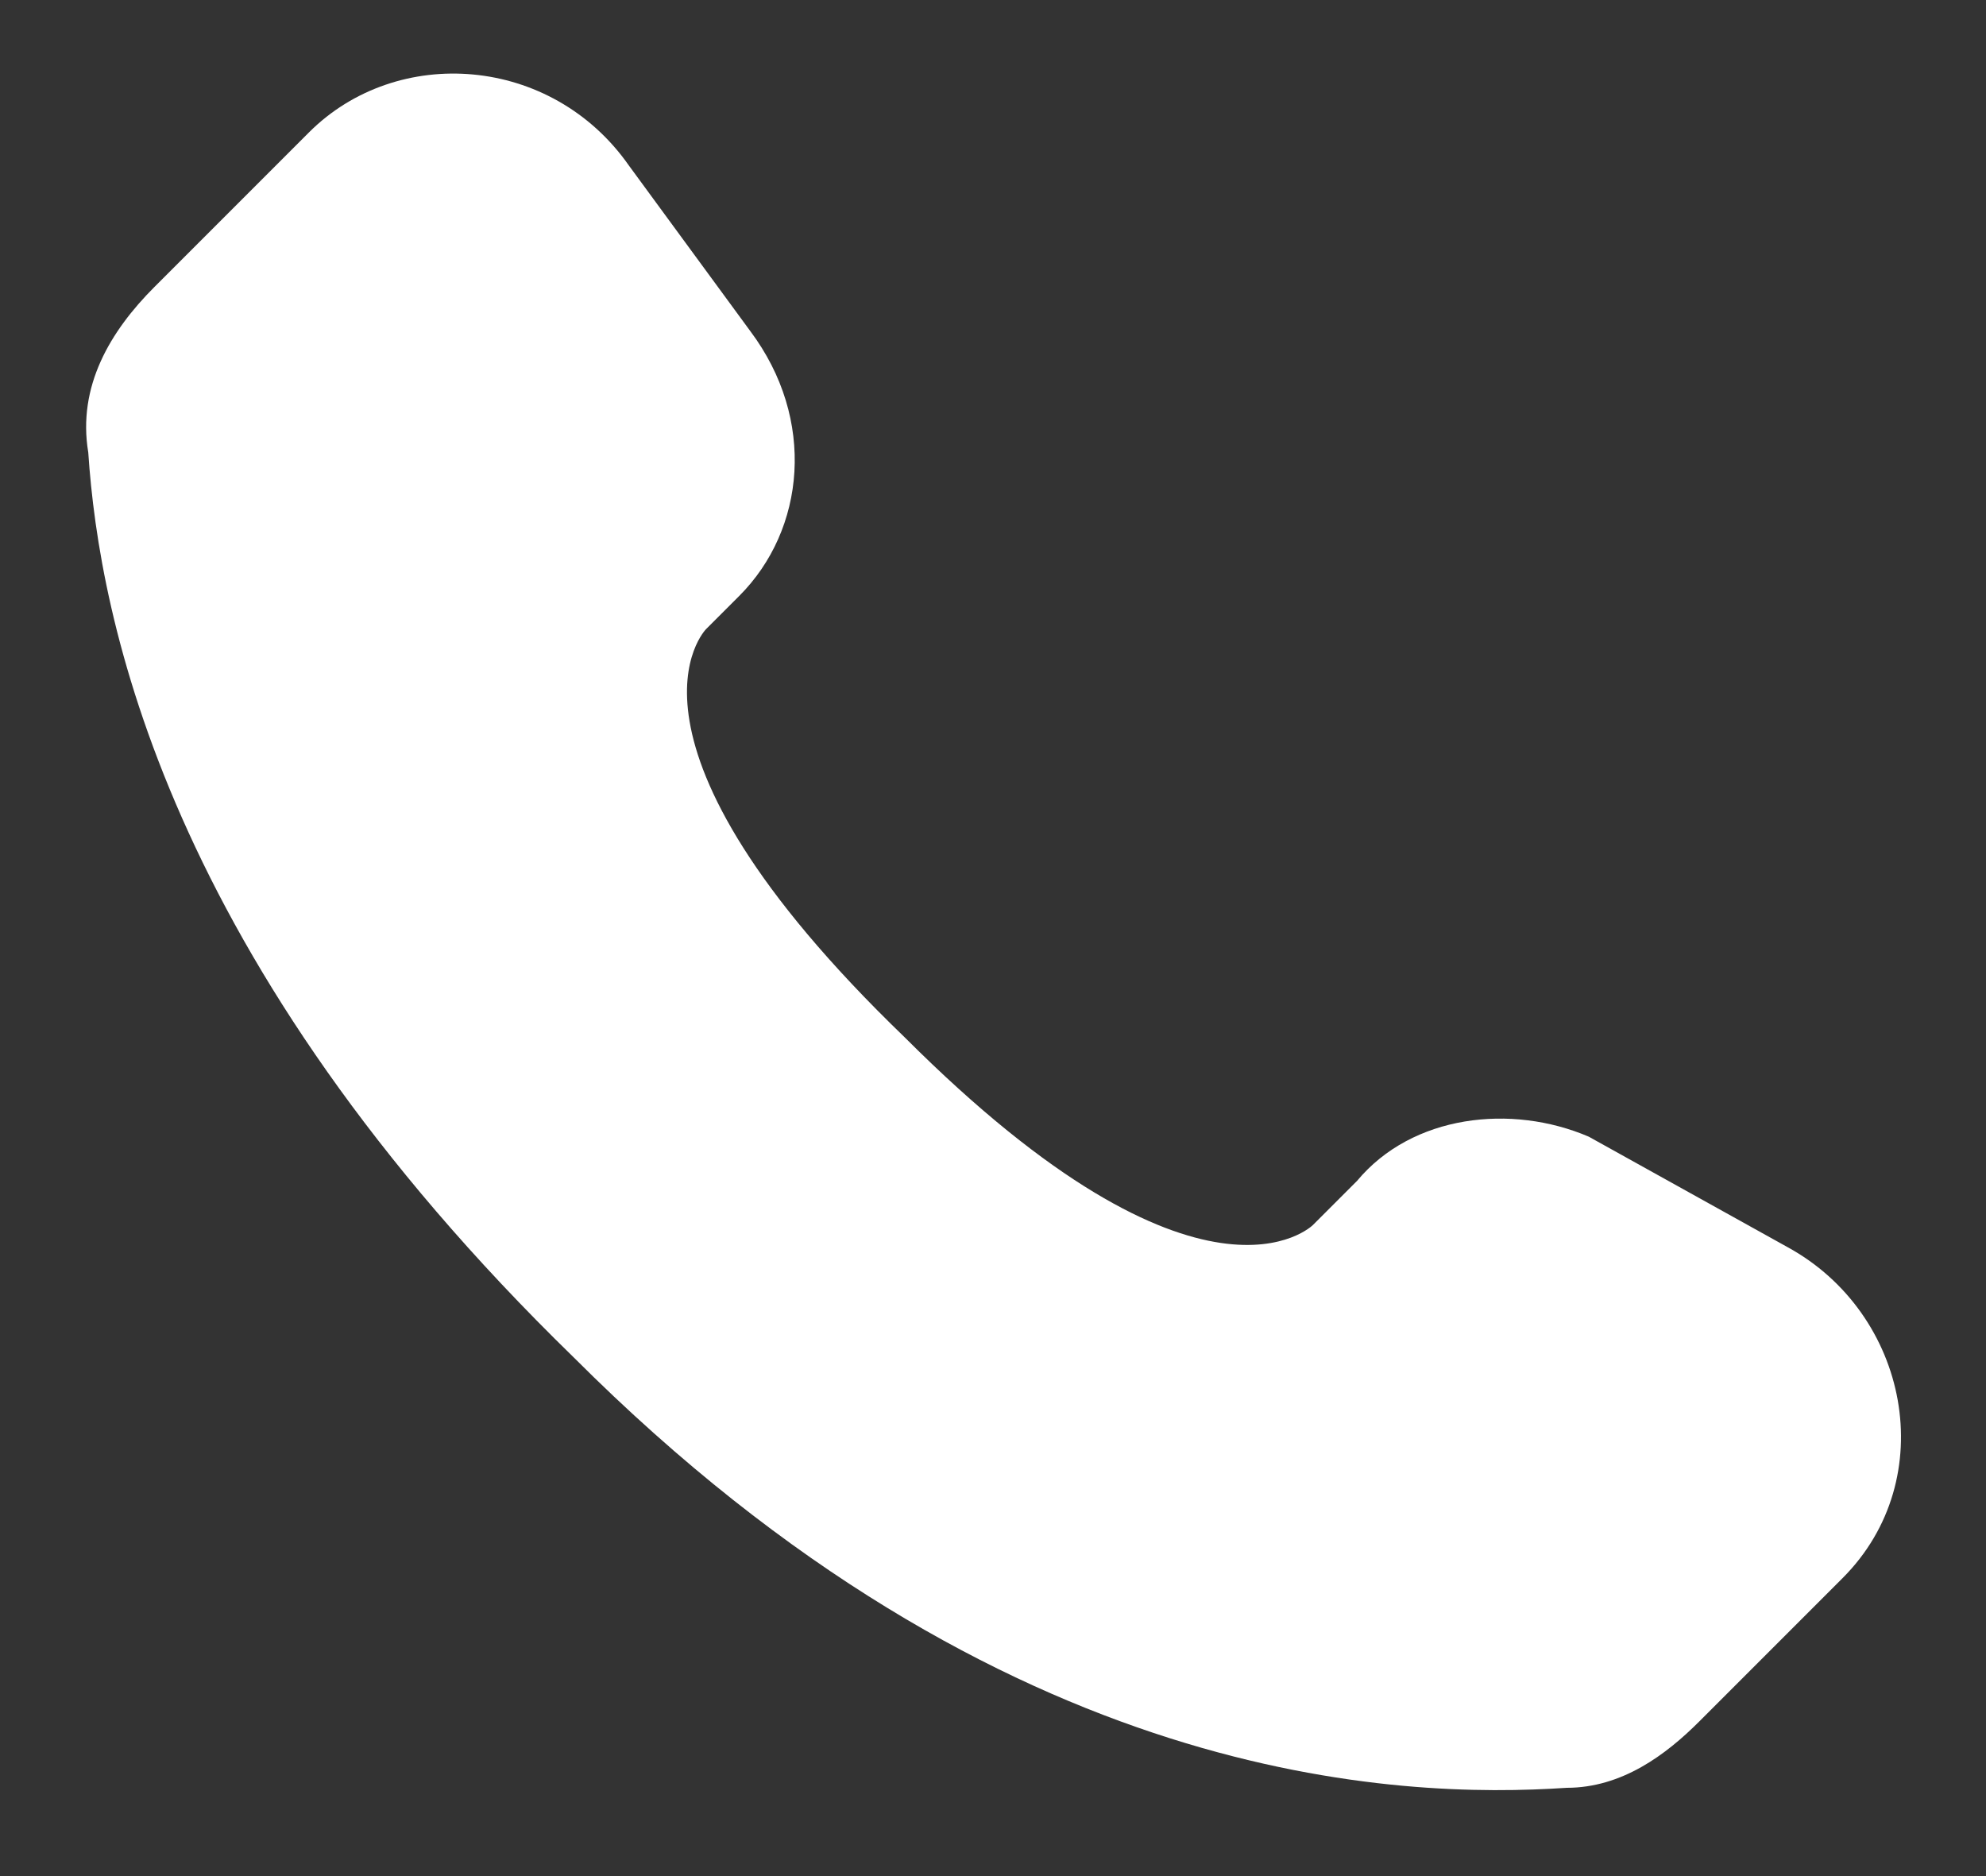
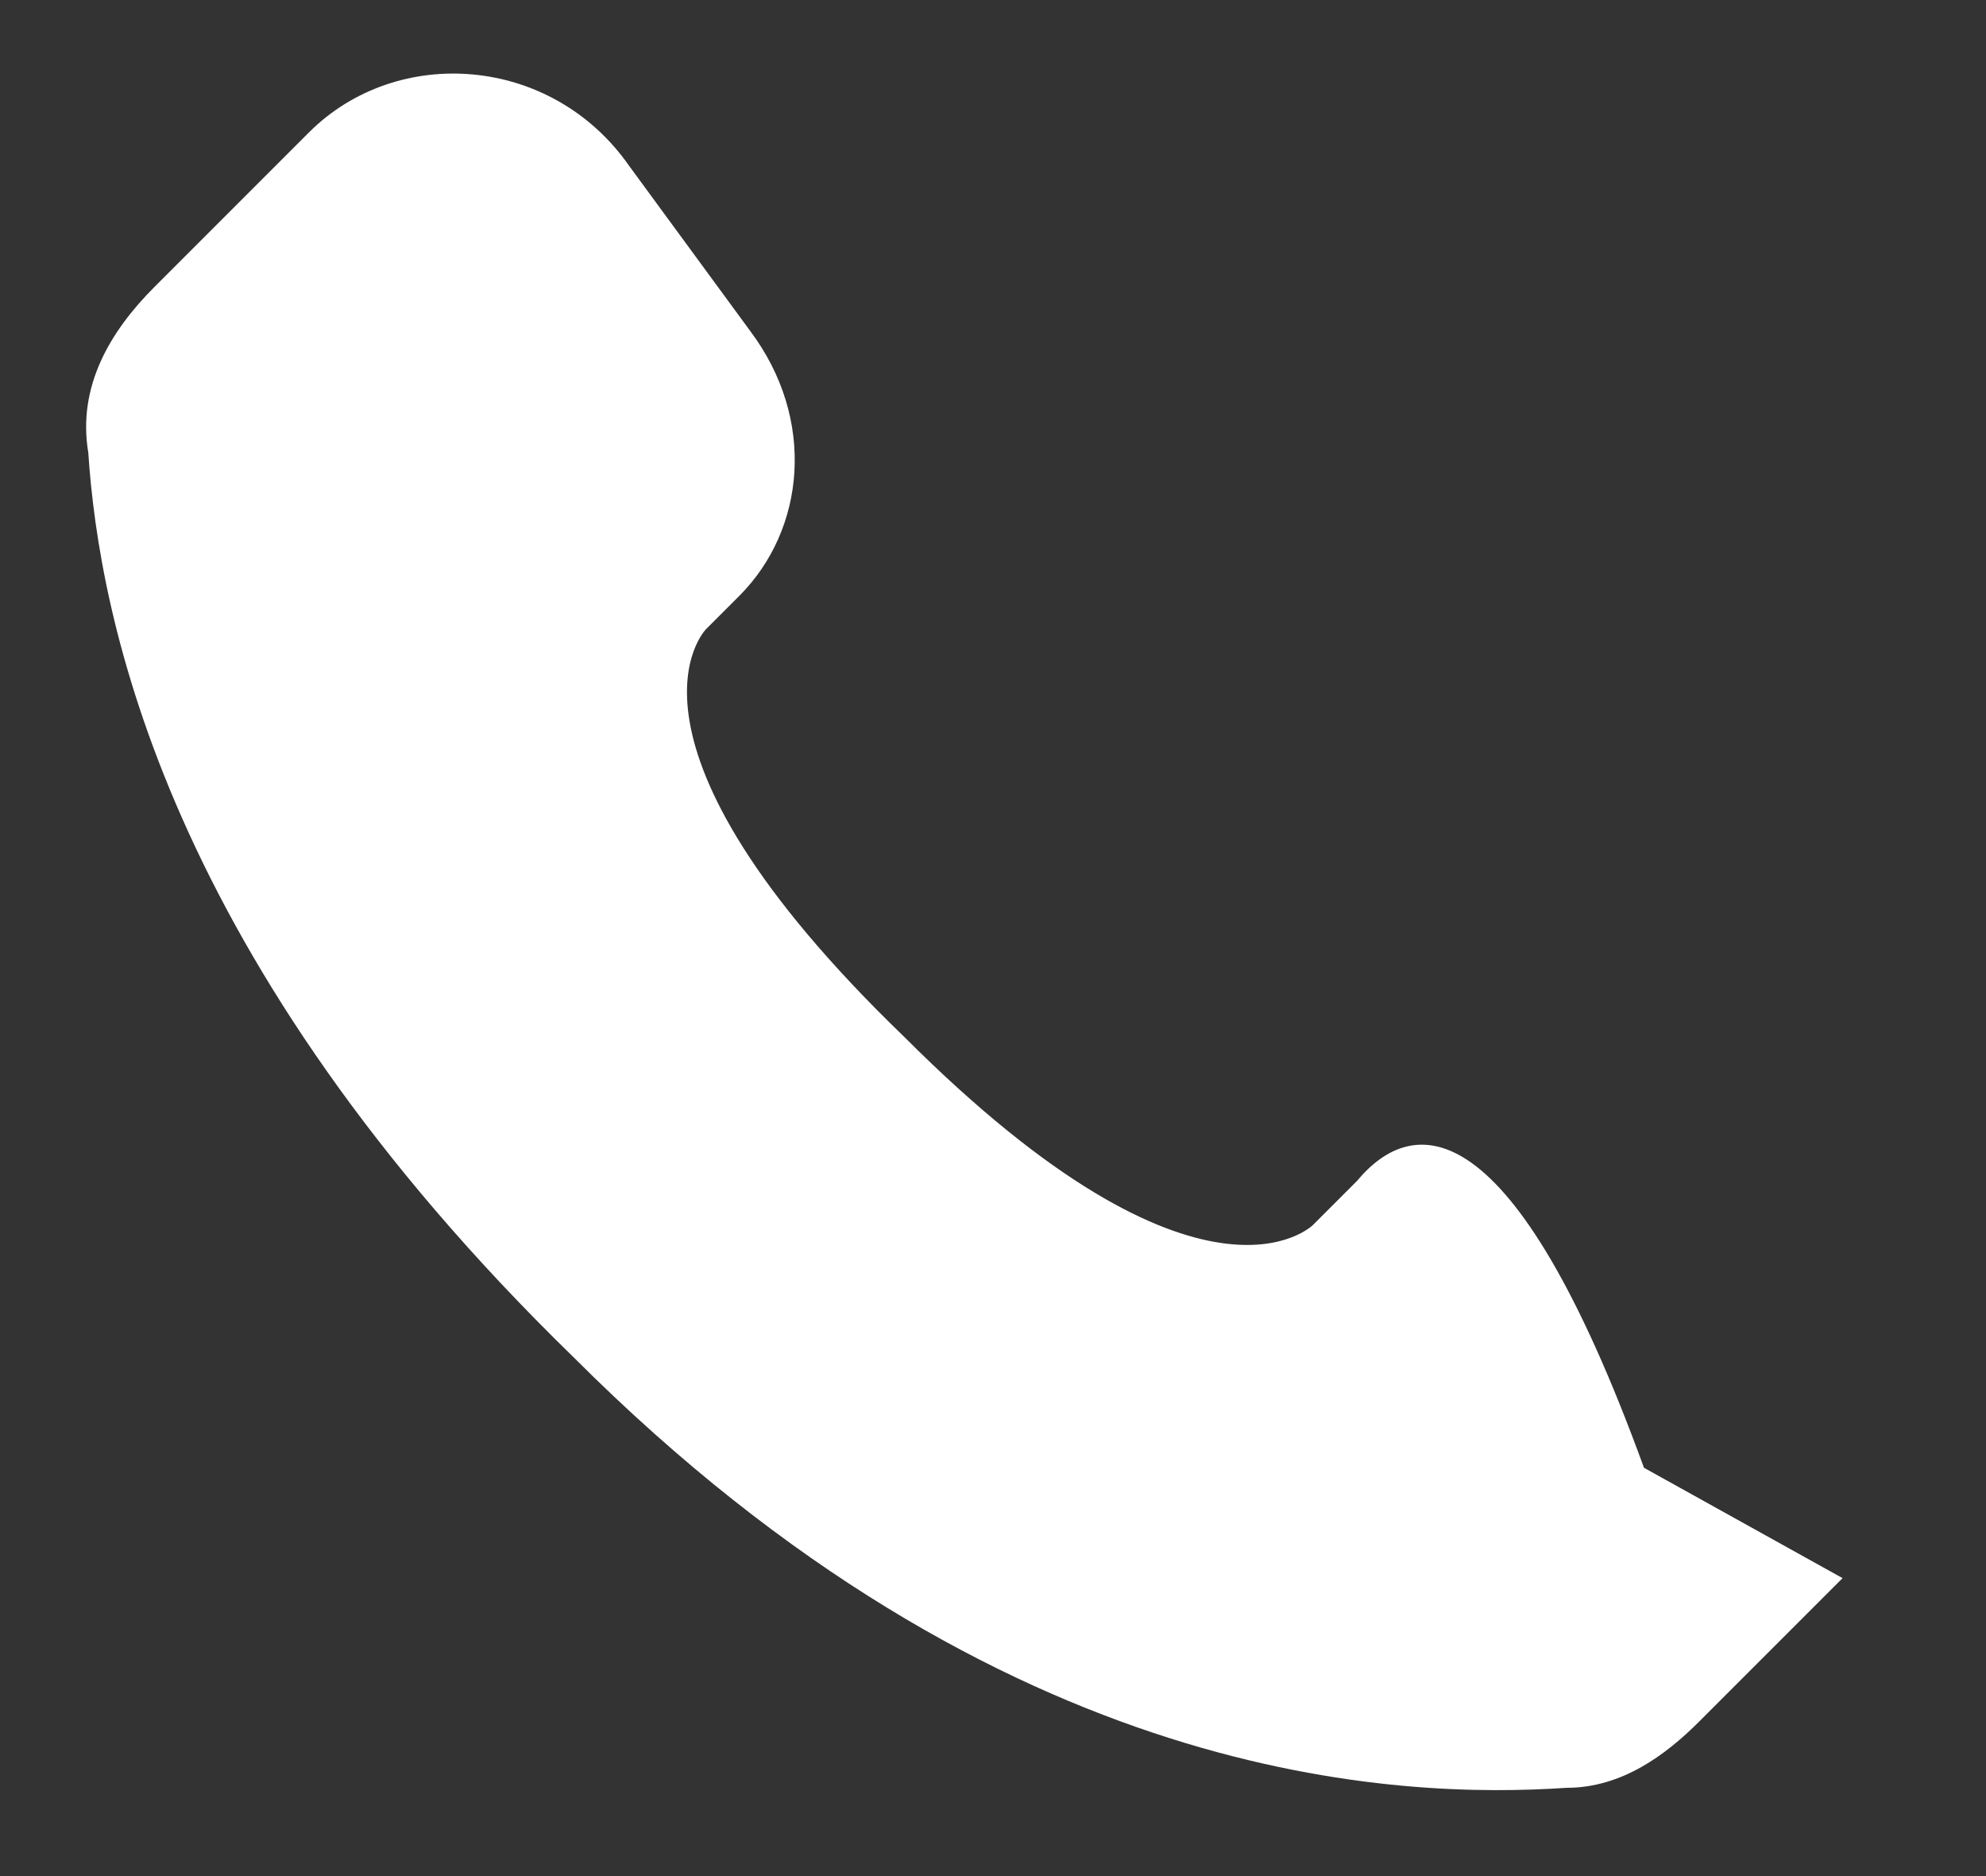
<svg xmlns="http://www.w3.org/2000/svg" version="1.1" id="Layer_1" x="0px" y="0px" viewBox="0 0 18 17" style="enable-background:new 0 0 18 17;" xml:space="preserve">
  <rect x="0" y="0" width="18" height="17" fill="#333333" stroke="none" />
  <style type="text/css">
	.st0{fill:#FFFFFF;}
</style>
-   <path class="st0" d="M12.3,10.7l-0.4,0.4c0,0-1,1-3.7-1.7C5.4,6.7,6.4,5.7,6.4,5.7l0.3-0.3C7.3,4.8,7.4,3.8,6.8,3L5.7,1.5  C5,0.5,3.6,0.4,2.8,1.2L1.4,2.6C1,3,0.7,3.5,0.8,4.1c0.1,1.5,0.7,4.6,4.4,8.2c3.9,3.9,7.5,4,9,3.9c0.5,0,0.9-0.3,1.2-0.6l1.3-1.3  c0.9-0.9,0.6-2.4-0.5-3l-1.8-1C13.7,10,12.8,10.1,12.3,10.7z" />
+   <path class="st0" d="M12.3,10.7l-0.4,0.4c0,0-1,1-3.7-1.7C5.4,6.7,6.4,5.7,6.4,5.7l0.3-0.3C7.3,4.8,7.4,3.8,6.8,3L5.7,1.5  C5,0.5,3.6,0.4,2.8,1.2L1.4,2.6C1,3,0.7,3.5,0.8,4.1c0.1,1.5,0.7,4.6,4.4,8.2c3.9,3.9,7.5,4,9,3.9c0.5,0,0.9-0.3,1.2-0.6l1.3-1.3  l-1.8-1C13.7,10,12.8,10.1,12.3,10.7z" />
</svg>